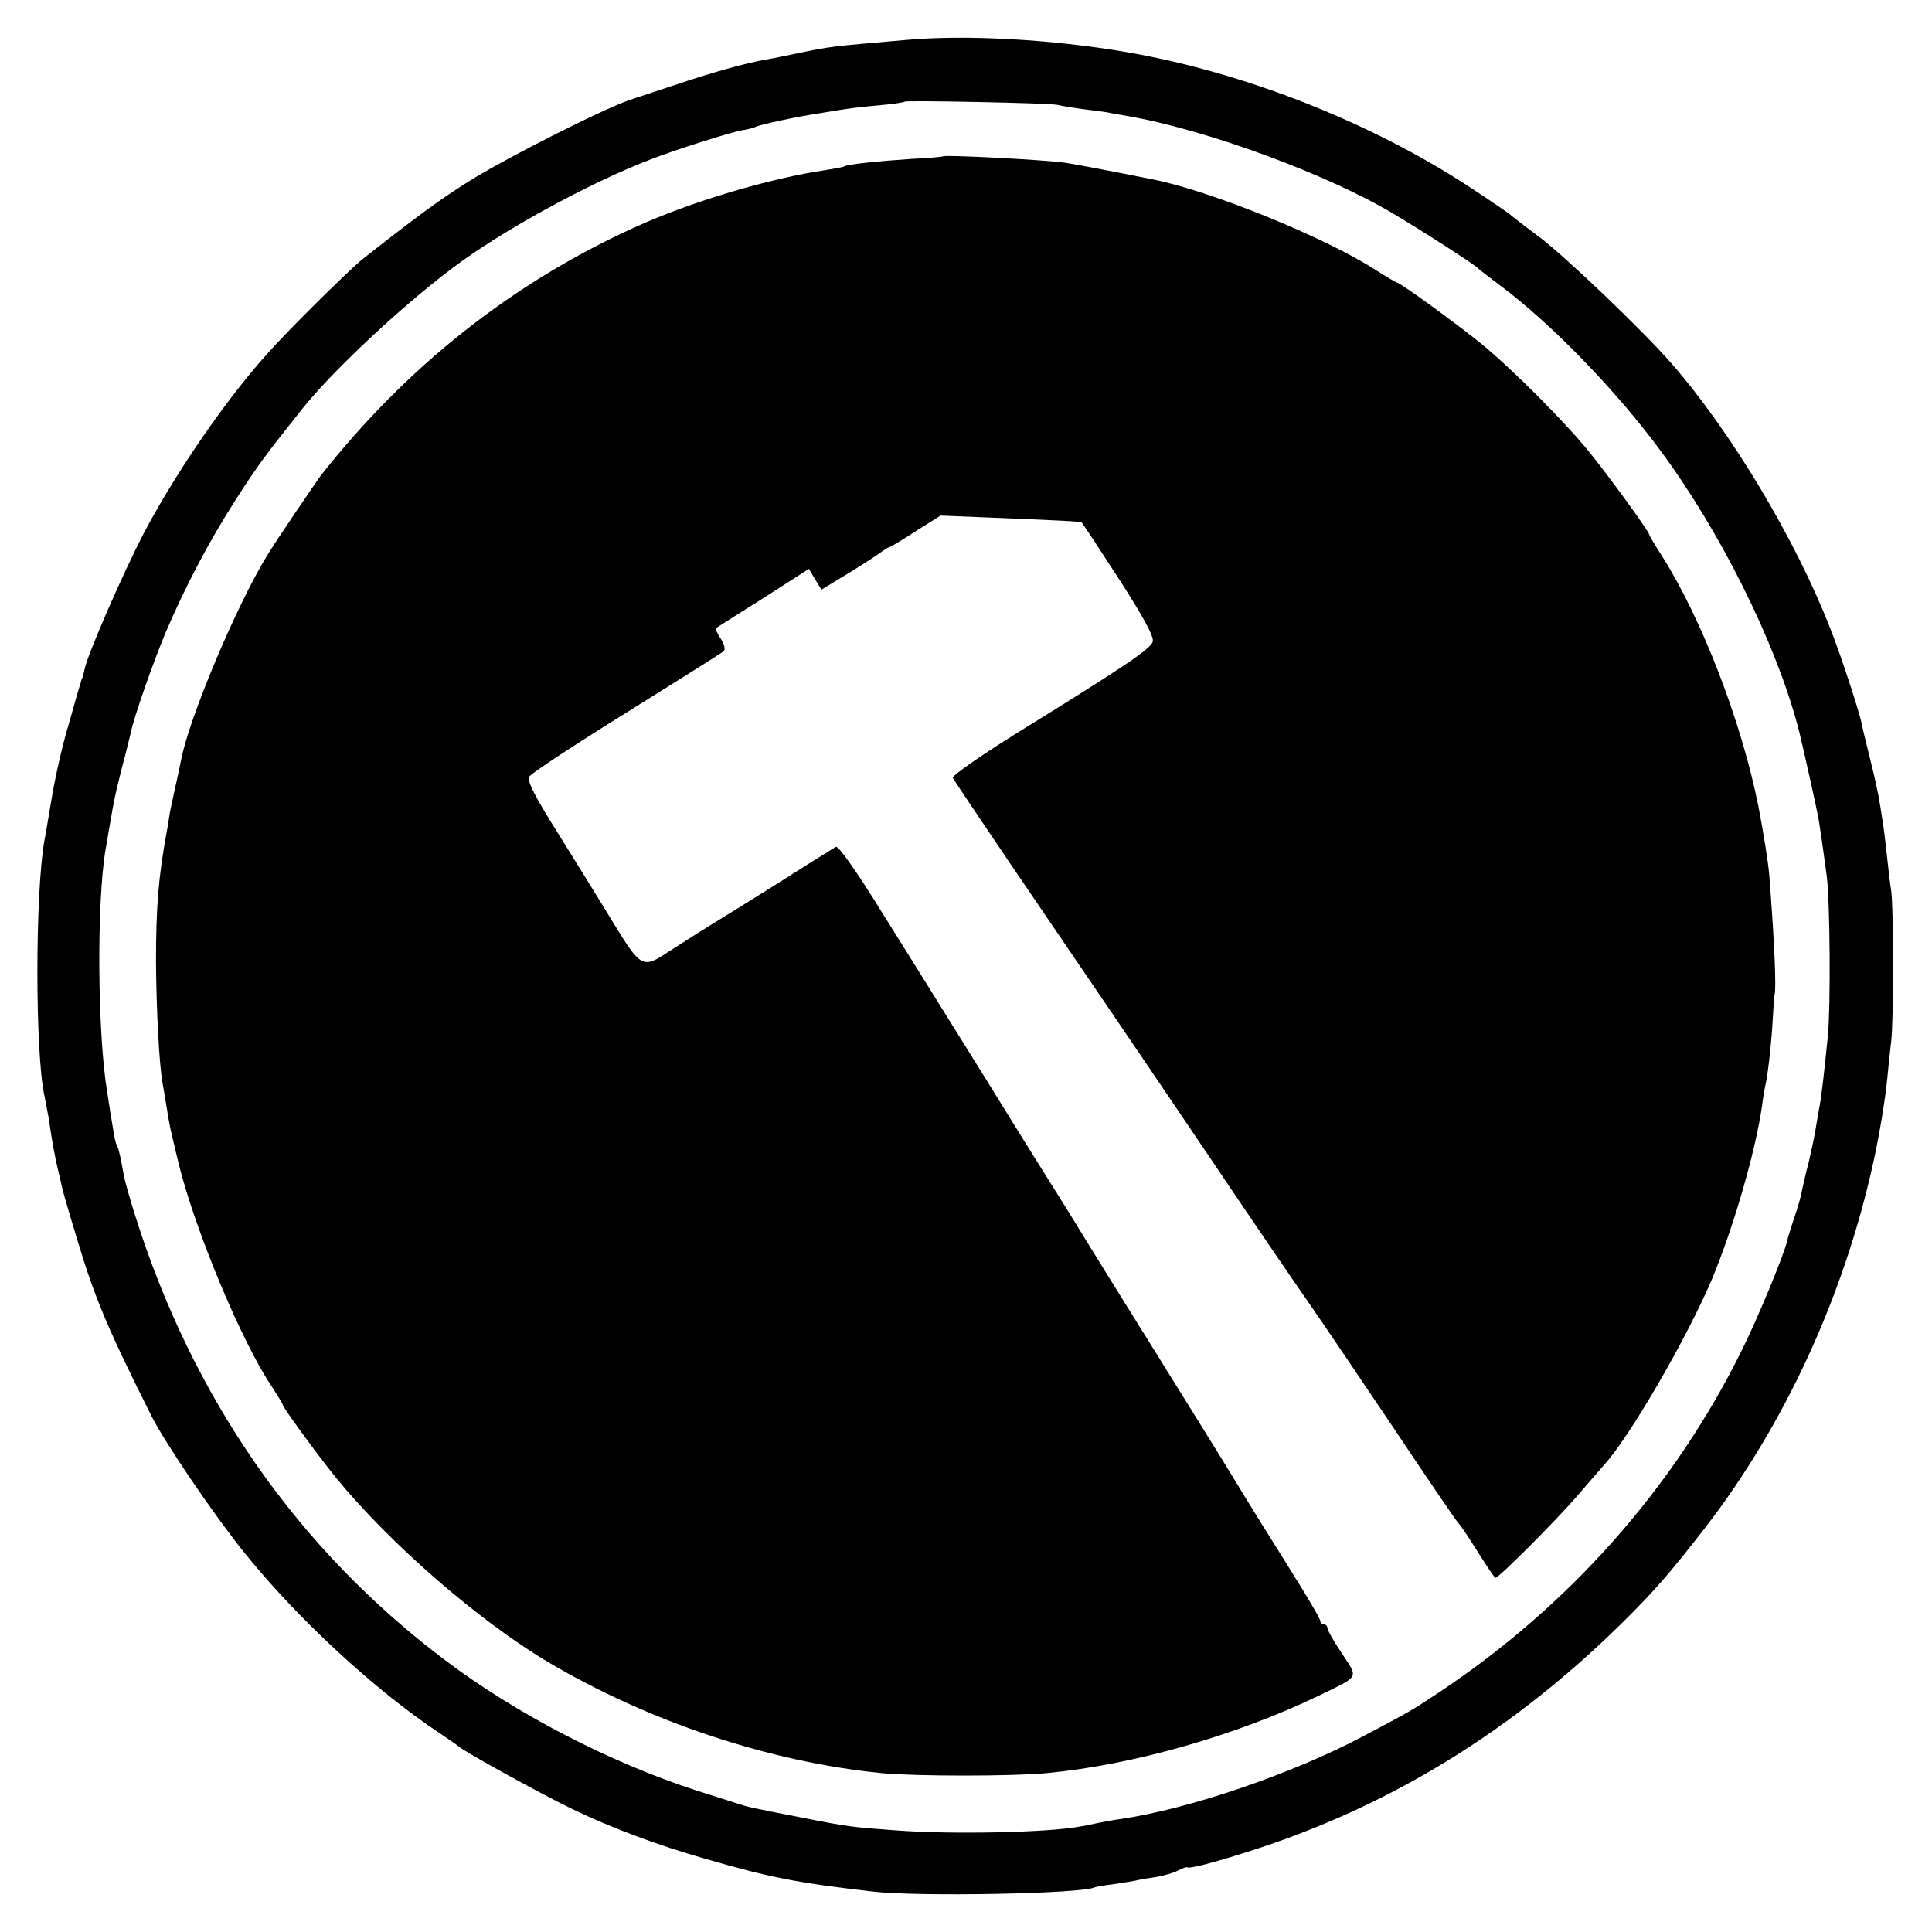
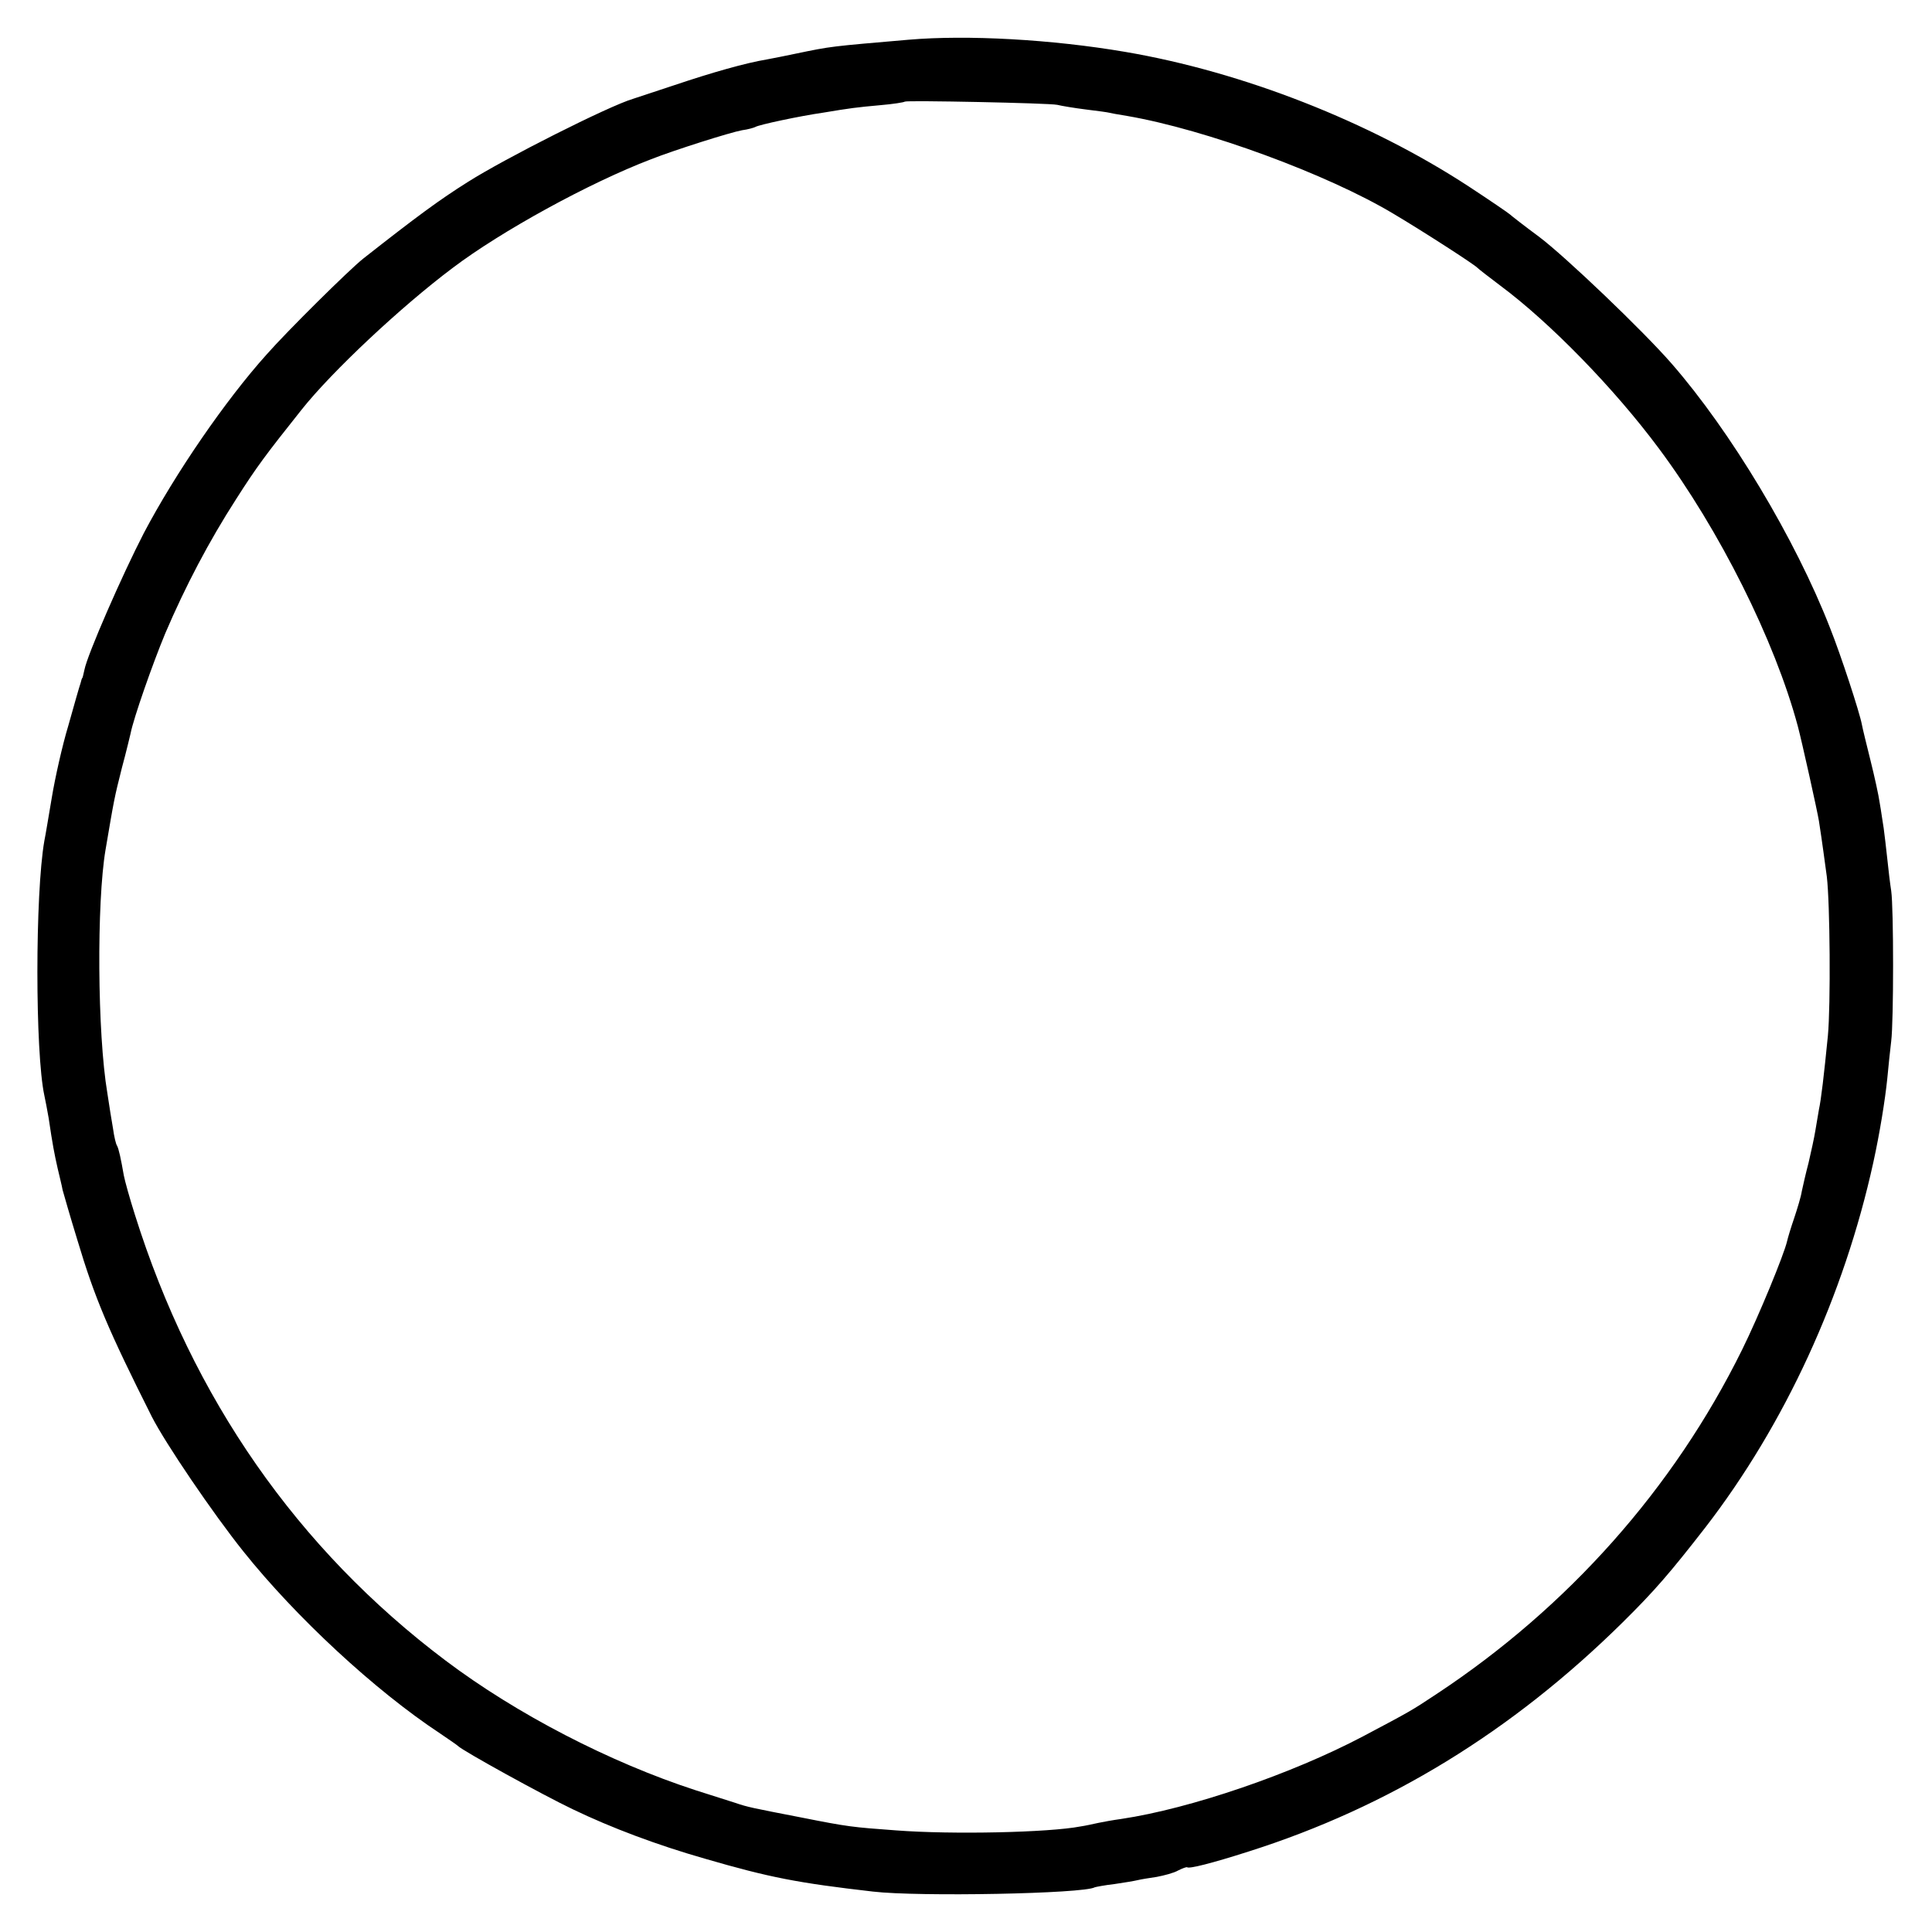
<svg xmlns="http://www.w3.org/2000/svg" version="1.0" width="540pt" height="540pt" viewBox="0 0 540 540" preserveAspectRatio="xMidYMid meet">
  <g transform="translate(0,540) scale(0.1,-0.1)" fill="#000000" stroke="none">
    <path d="M2540 5289 c-220 -19 -215 -18 -316 -39 -28 -6 -64 -13 -80 -16 -60 -10 -152 -36 -259 -72 -60 -20 -112 -37 -115 -38 -68 -20 -361 -168 -463 -233 -78 -49 -142 -96 -292 -214 -39 -31 -211 -201 -270 -268 -115 -128 -255 -332 -343 -499 -60 -116 -158 -340 -166 -382 -3 -13 -5 -23 -6 -23 -1 0 -3 -7 -5 -15 -3 -8 -18 -61 -34 -118 -17 -56 -37 -146 -46 -200 -9 -53 -18 -108 -21 -122 -26 -148 -26 -592 0 -712 3 -13 8 -41 12 -63 11 -75 16 -100 25 -140 5 -22 12 -49 14 -61 3 -11 21 -74 41 -139 49 -164 87 -253 208 -494 38 -75 172 -272 256 -377 147 -184 368 -389 550 -509 25 -17 47 -32 50 -35 14 -14 237 -137 321 -177 108 -52 236 -100 369 -138 182 -53 261 -68 470 -92 128 -15 590 -6 620 12 3 1 28 6 55 9 28 4 57 9 65 11 8 2 32 6 53 9 21 4 48 11 60 18 12 6 23 10 25 9 5 -5 69 11 172 44 391 124 736 335 1046 641 89 88 132 138 230 264 223 289 388 648 470 1021 18 82 33 175 39 234 3 33 8 80 11 105 7 55 7 372 0 420 -3 19 -8 60 -11 90 -3 30 -8 69 -10 85 -3 17 -7 48 -11 70 -3 22 -15 76 -26 120 -11 44 -22 89 -24 100 -6 33 -59 195 -89 270 -97 249 -278 550 -443 739 -80 92 -298 300 -370 354 -42 31 -79 60 -82 63 -3 3 -54 38 -115 78 -277 181 -631 320 -960 376 -205 35 -442 48 -605 34z m415 -182 c12 -3 48 -9 80 -13 33 -4 62 -8 65 -9 3 -1 25 -5 50 -9 221 -38 560 -163 744 -273 81 -48 230 -144 236 -152 3 -3 31 -25 63 -49 140 -104 320 -289 444 -456 169 -227 324 -537 388 -776 11 -41 55 -239 59 -265 10 -64 16 -112 22 -155 9 -75 11 -360 3 -445 -11 -111 -19 -179 -25 -206 -2 -13 -7 -40 -10 -59 -3 -19 -12 -60 -19 -90 -8 -30 -16 -66 -19 -80 -2 -14 -12 -47 -21 -74 -9 -26 -18 -56 -20 -65 -8 -36 -79 -209 -126 -304 -191 -387 -486 -719 -854 -962 -71 -47 -71 -47 -205 -118 -199 -105 -482 -202 -676 -231 -22 -3 -50 -8 -64 -11 -14 -3 -36 -8 -50 -10 -88 -17 -358 -23 -515 -11 -123 9 -134 10 -265 36 -139 27 -150 29 -185 41 -16 5 -66 21 -110 35 -240 78 -501 213 -700 363 -413 311 -707 733 -868 1246 -14 44 -28 94 -31 110 -8 46 -14 74 -19 83 -3 4 -8 25 -11 47 -4 22 -11 67 -16 100 -28 166 -30 533 -5 680 24 141 24 143 46 230 12 44 22 87 24 95 8 42 62 196 97 280 56 131 122 257 198 375 58 91 82 123 183 250 85 107 278 288 422 396 136 103 382 238 555 304 66 26 221 75 254 81 16 2 33 7 37 9 8 6 126 31 189 40 78 13 94 15 160 21 36 3 67 8 69 10 5 4 403 -4 426 -9z" />
-     <path d="M2636 4963 c-1 -1 -40 -5 -87 -7 -92 -6 -180 -15 -189 -21 -3 -2 -26 -6 -50 -10 -158 -23 -380 -89 -535 -160 -344 -156 -639 -390 -879 -695 -14 -19 -127 -185 -149 -222 -86 -140 -219 -456 -241 -573 -3 -16 -10 -48 -15 -70 -5 -22 -12 -56 -16 -75 -3 -19 -7 -46 -10 -60 -22 -122 -29 -205 -29 -360 1 -133 9 -285 18 -335 2 -11 7 -40 11 -65 10 -64 11 -65 35 -165 46 -185 176 -497 260 -621 16 -25 30 -47 30 -50 0 -7 100 -144 149 -204 150 -184 399 -400 592 -515 282 -167 620 -280 934 -311 95 -9 362 -9 460 0 242 23 529 105 760 216 117 57 112 48 66 118 -23 34 -41 66 -41 72 0 5 -4 10 -10 10 -5 0 -10 5 -10 10 0 6 -39 72 -87 148 -47 75 -117 187 -153 247 -37 61 -136 220 -220 355 -84 135 -160 257 -169 272 -9 15 -44 71 -77 125 -34 54 -136 217 -226 363 -91 146 -220 354 -288 462 -77 125 -127 195 -134 191 -20 -12 -120 -75 -156 -98 -19 -12 -73 -46 -120 -75 -111 -68 -146 -91 -196 -123 -66 -44 -74 -40 -145 76 -34 56 -104 169 -155 251 -70 111 -91 153 -85 165 5 9 128 90 273 180 144 90 267 167 271 171 5 5 1 20 -8 34 -10 15 -16 28 -14 30 2 2 62 40 132 84 l128 82 17 -29 18 -29 79 48 c44 27 85 54 92 60 7 5 15 10 17 10 3 0 37 20 75 45 l70 44 123 -5 c218 -9 269 -11 272 -15 2 -2 49 -73 104 -158 67 -104 98 -161 94 -174 -5 -20 -74 -67 -380 -256 -101 -63 -181 -119 -179 -125 3 -6 74 -112 158 -236 244 -358 361 -530 565 -832 105 -156 227 -335 271 -398 44 -63 153 -225 244 -360 90 -135 169 -251 176 -258 7 -7 31 -44 55 -82 24 -38 45 -70 48 -70 9 0 164 155 225 225 33 38 68 79 78 90 72 79 228 348 300 515 61 145 124 362 142 490 3 25 8 52 10 60 6 25 17 121 20 185 2 33 4 62 5 65 5 16 0 144 -15 335 -3 36 -15 111 -30 190 -47 237 -159 527 -271 703 -19 29 -34 55 -34 57 0 9 -126 182 -179 245 -67 80 -195 208 -276 277 -60 51 -241 183 -250 183 -2 0 -30 16 -61 36 -143 92 -464 222 -624 253 -140 28 -211 41 -242 46 -53 8 -337 23 -342 18z" />
  </g>
</svg>